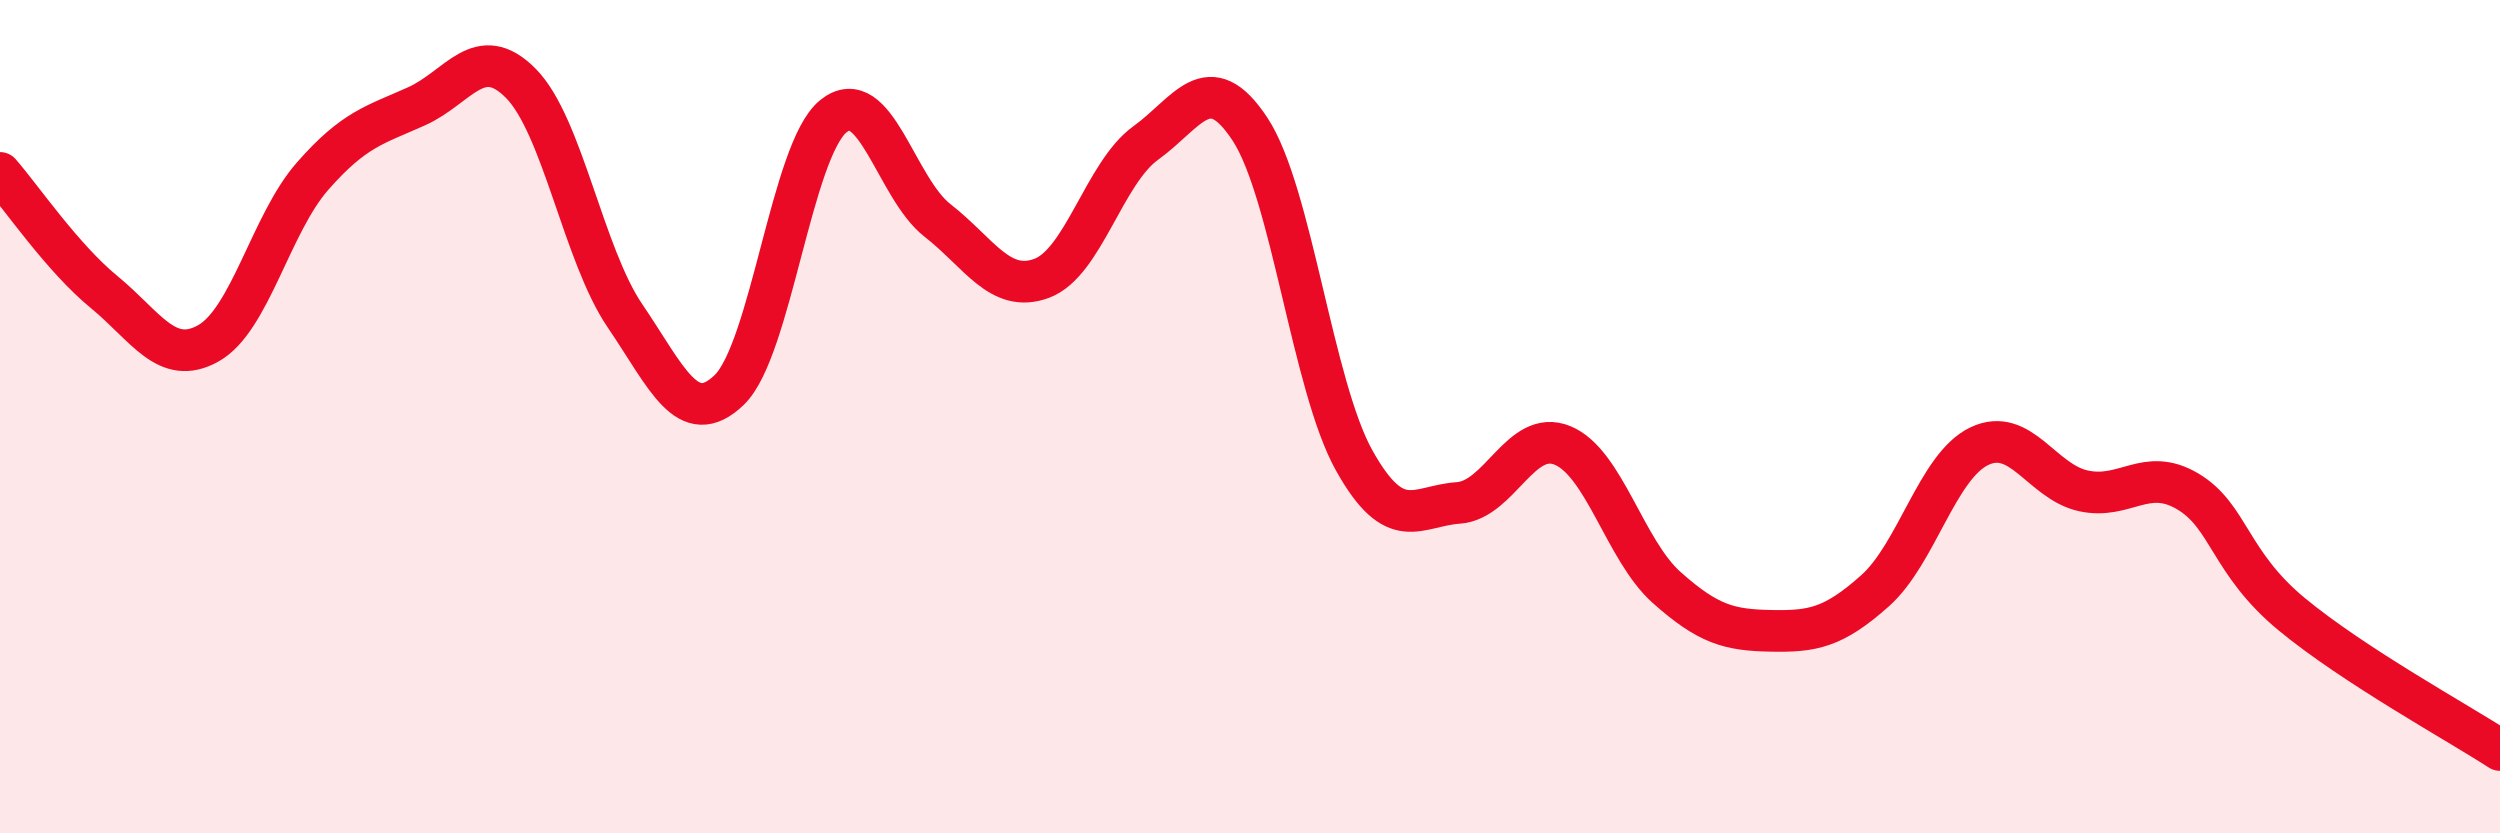
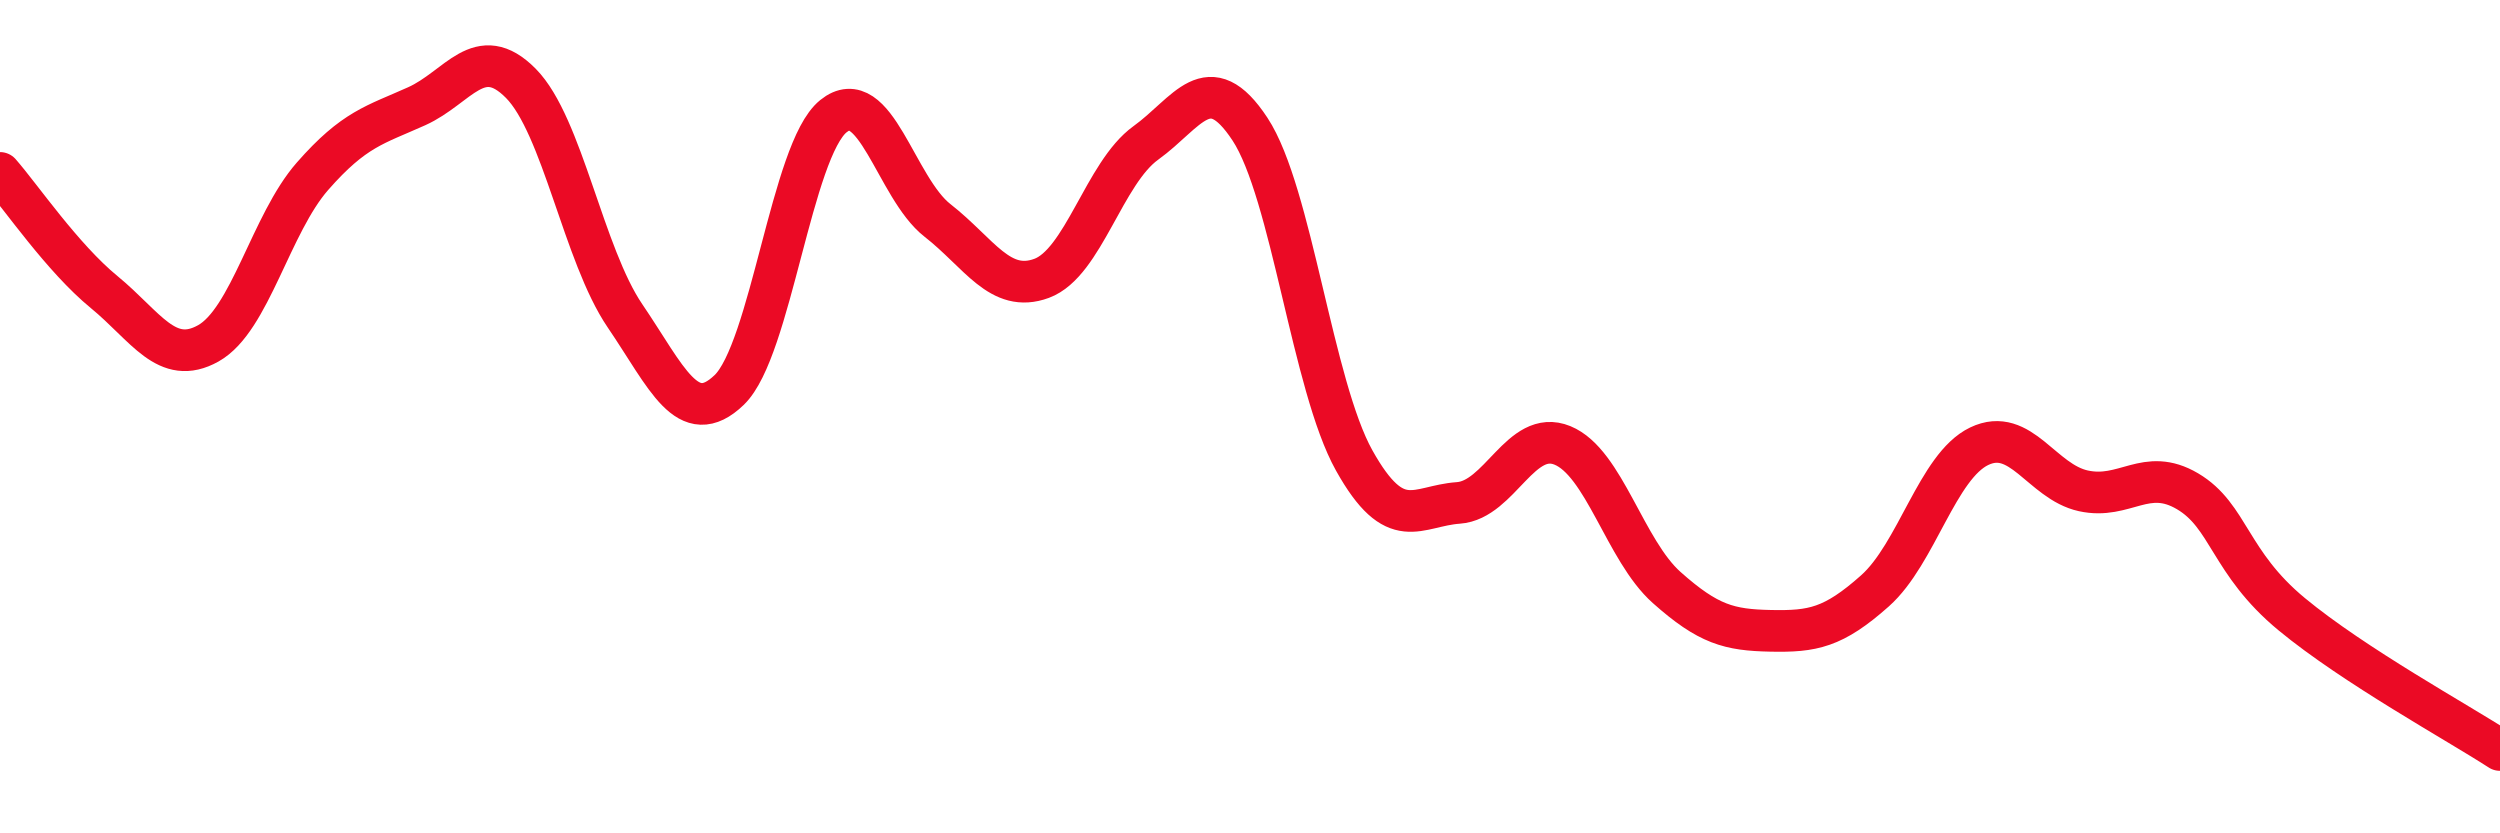
<svg xmlns="http://www.w3.org/2000/svg" width="60" height="20" viewBox="0 0 60 20">
-   <path d="M 0,4.15 C 0.5,4.72 1.5,6.19 2.5,7.01 C 3.5,7.83 4,8.8 5,8.24 C 6,7.68 6.5,5.37 7.5,4.23 C 8.5,3.09 9,3 10,2.55 C 11,2.1 11.5,0.99 12.5,2 C 13.5,3.01 14,6.11 15,7.58 C 16,9.05 16.5,10.32 17.5,9.36 C 18.5,8.4 19,3.6 20,2.79 C 21,1.98 21.5,4.51 22.5,5.29 C 23.5,6.07 24,7.05 25,6.68 C 26,6.31 26.5,4.15 27.5,3.43 C 28.5,2.71 29,1.58 30,3.1 C 31,4.62 31.5,9.26 32.5,11.05 C 33.5,12.84 34,12.14 35,12.07 C 36,12 36.5,10.28 37.5,10.69 C 38.5,11.1 39,13.21 40,14.1 C 41,14.99 41.5,15.12 42.5,15.14 C 43.5,15.16 44,15.07 45,14.18 C 46,13.29 46.5,11.19 47.5,10.71 C 48.5,10.23 49,11.56 50,11.78 C 51,12 51.5,11.2 52.5,11.79 C 53.5,12.38 53.5,13.5 55,14.74 C 56.5,15.98 59,17.35 60,18L60 20L0 20Z" fill="#EB0A25" opacity="0.1" stroke-linecap="round" stroke-linejoin="round" />
  <path d="M 0,4.15 C 0.5,4.72 1.5,6.19 2.5,7.01 C 3.5,7.83 4,8.8 5,8.24 C 6,7.68 6.5,5.37 7.5,4.23 C 8.5,3.09 9,3 10,2.55 C 11,2.1 11.5,0.99 12.5,2 C 13.5,3.01 14,6.11 15,7.58 C 16,9.05 16.5,10.32 17.5,9.36 C 18.5,8.4 19,3.6 20,2.79 C 21,1.98 21.5,4.51 22.5,5.29 C 23.5,6.07 24,7.05 25,6.68 C 26,6.31 26.5,4.15 27.5,3.43 C 28.5,2.71 29,1.58 30,3.1 C 31,4.62 31.5,9.26 32.5,11.05 C 33.5,12.84 34,12.14 35,12.07 C 36,12 36.5,10.28 37.5,10.69 C 38.5,11.1 39,13.21 40,14.1 C 41,14.99 41.5,15.12 42.5,15.14 C 43.5,15.16 44,15.07 45,14.18 C 46,13.29 46.5,11.19 47.5,10.71 C 48.5,10.23 49,11.56 50,11.78 C 51,12 51.5,11.2 52.5,11.79 C 53.5,12.38 53.5,13.5 55,14.74 C 56.5,15.98 59,17.35 60,18" stroke="#EB0A25" stroke-width="1" fill="none" stroke-linecap="round" stroke-linejoin="round" />
</svg>